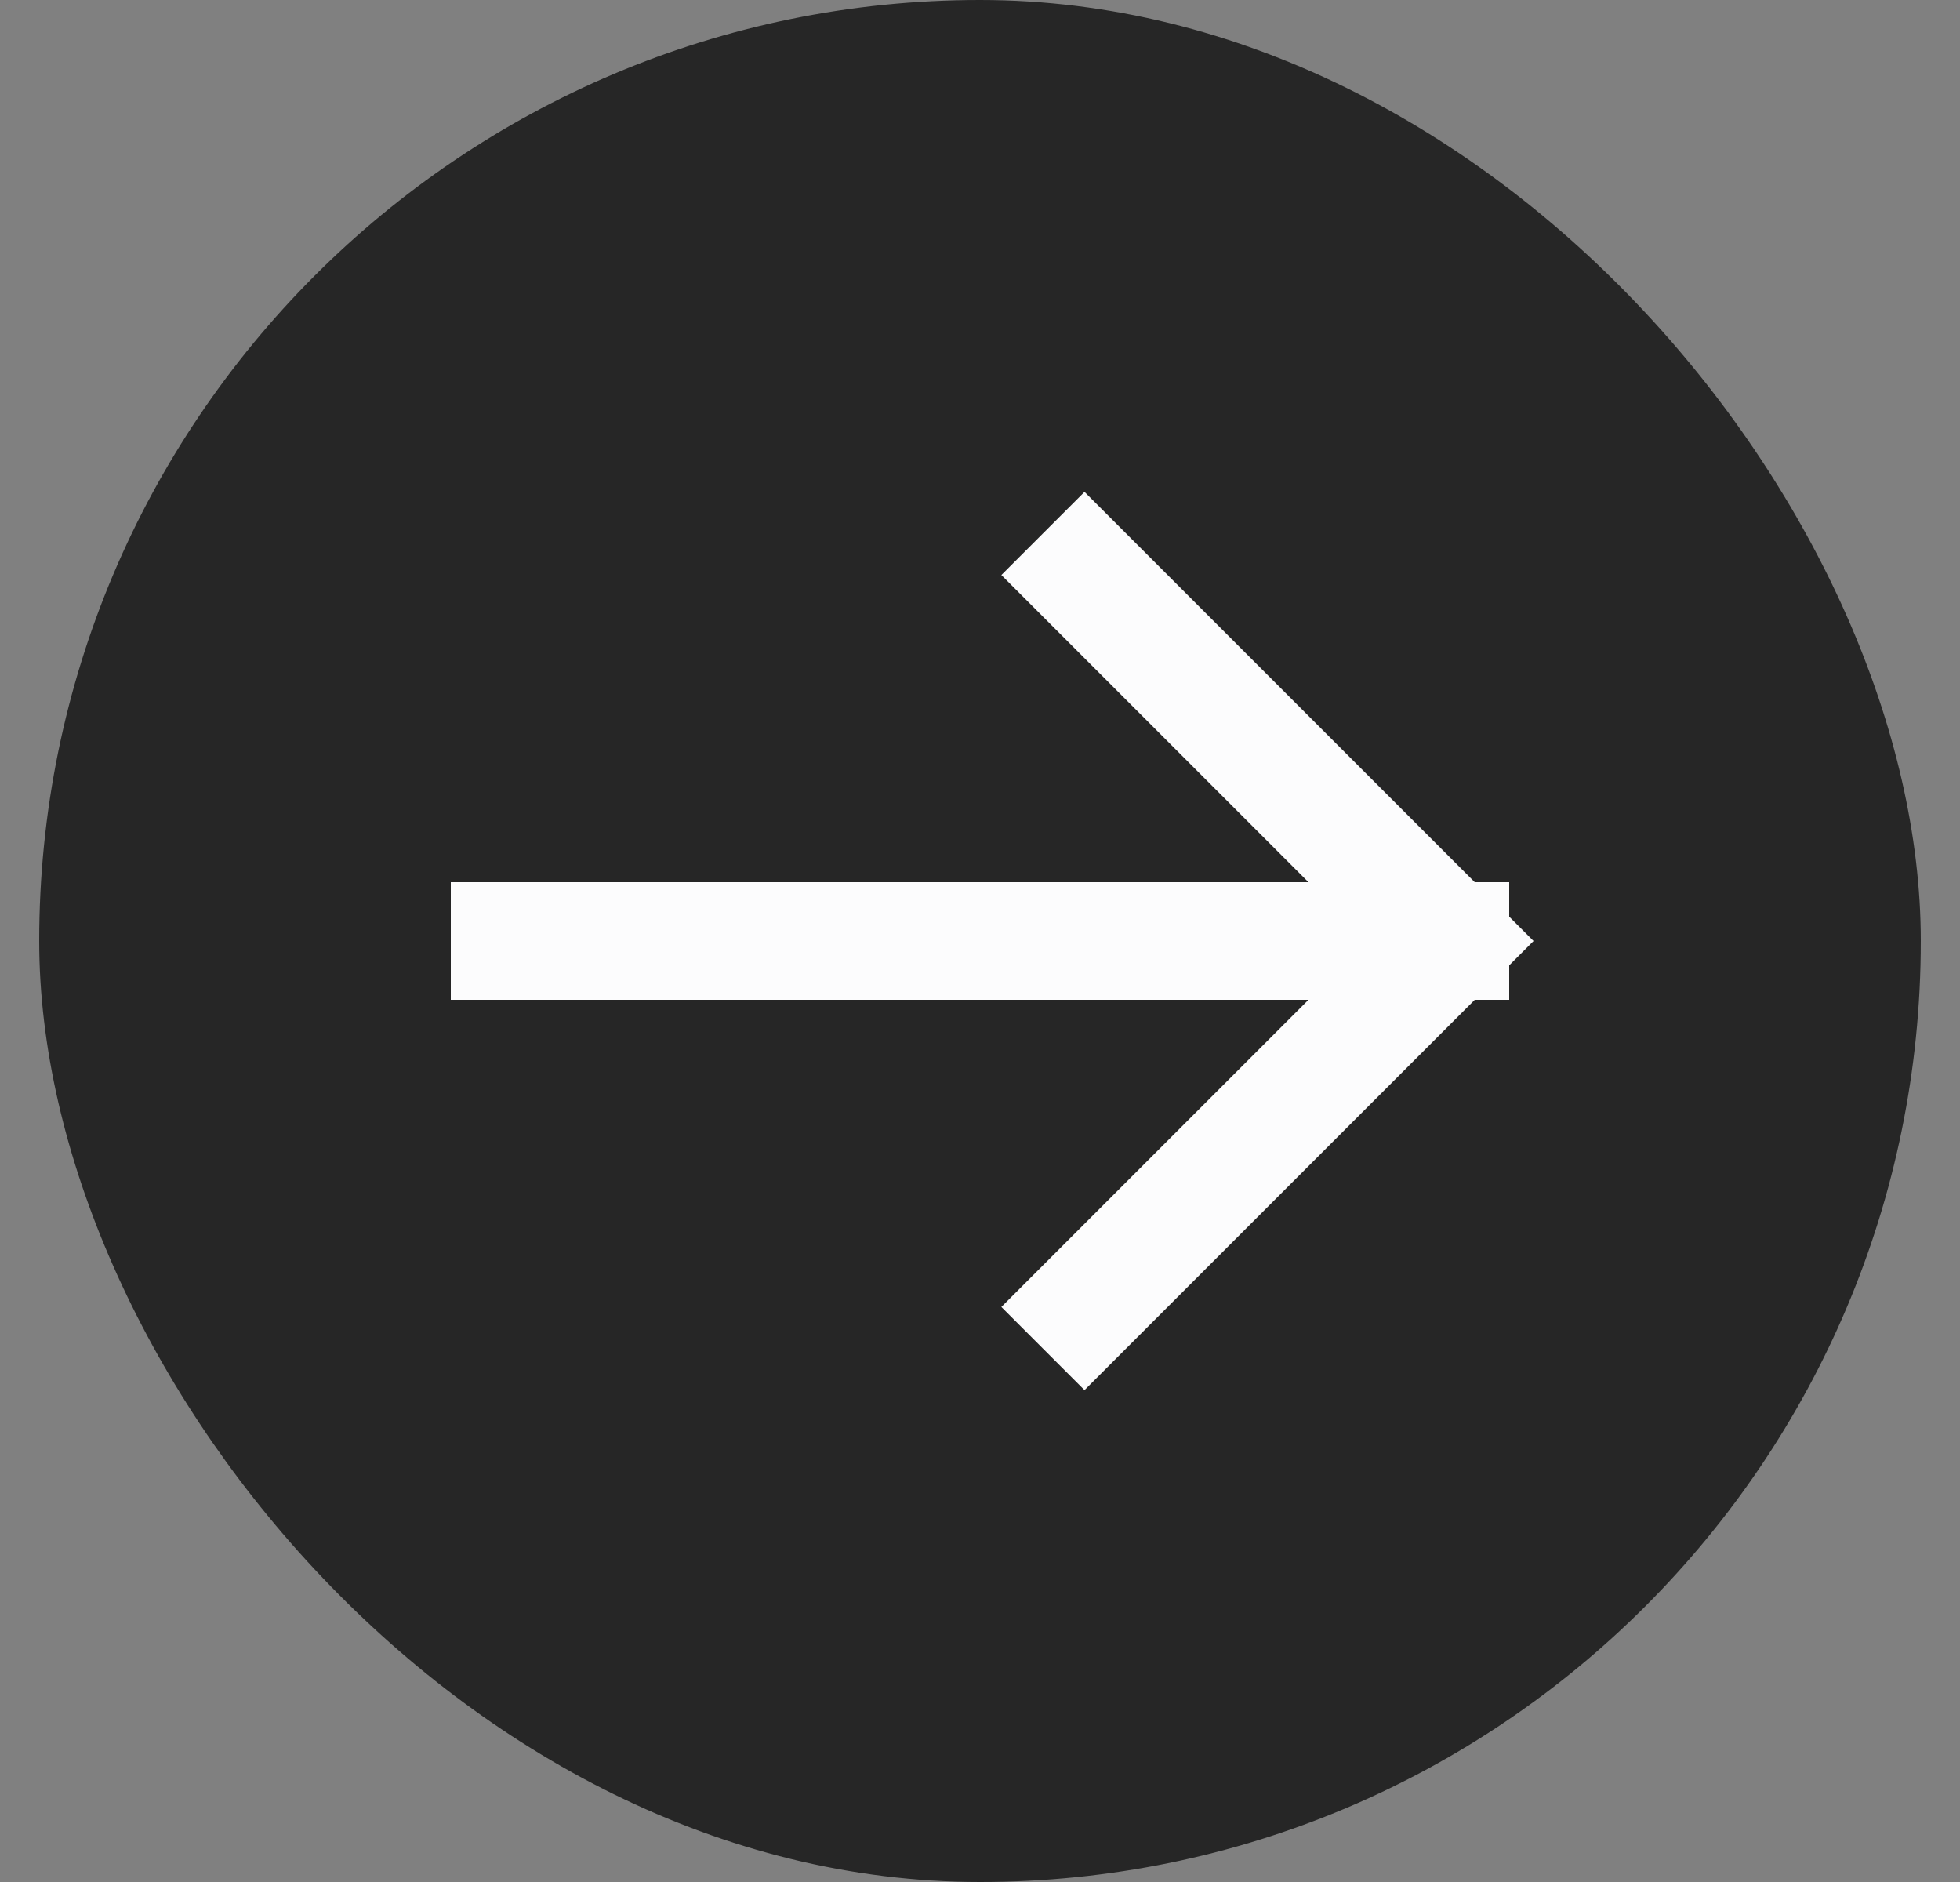
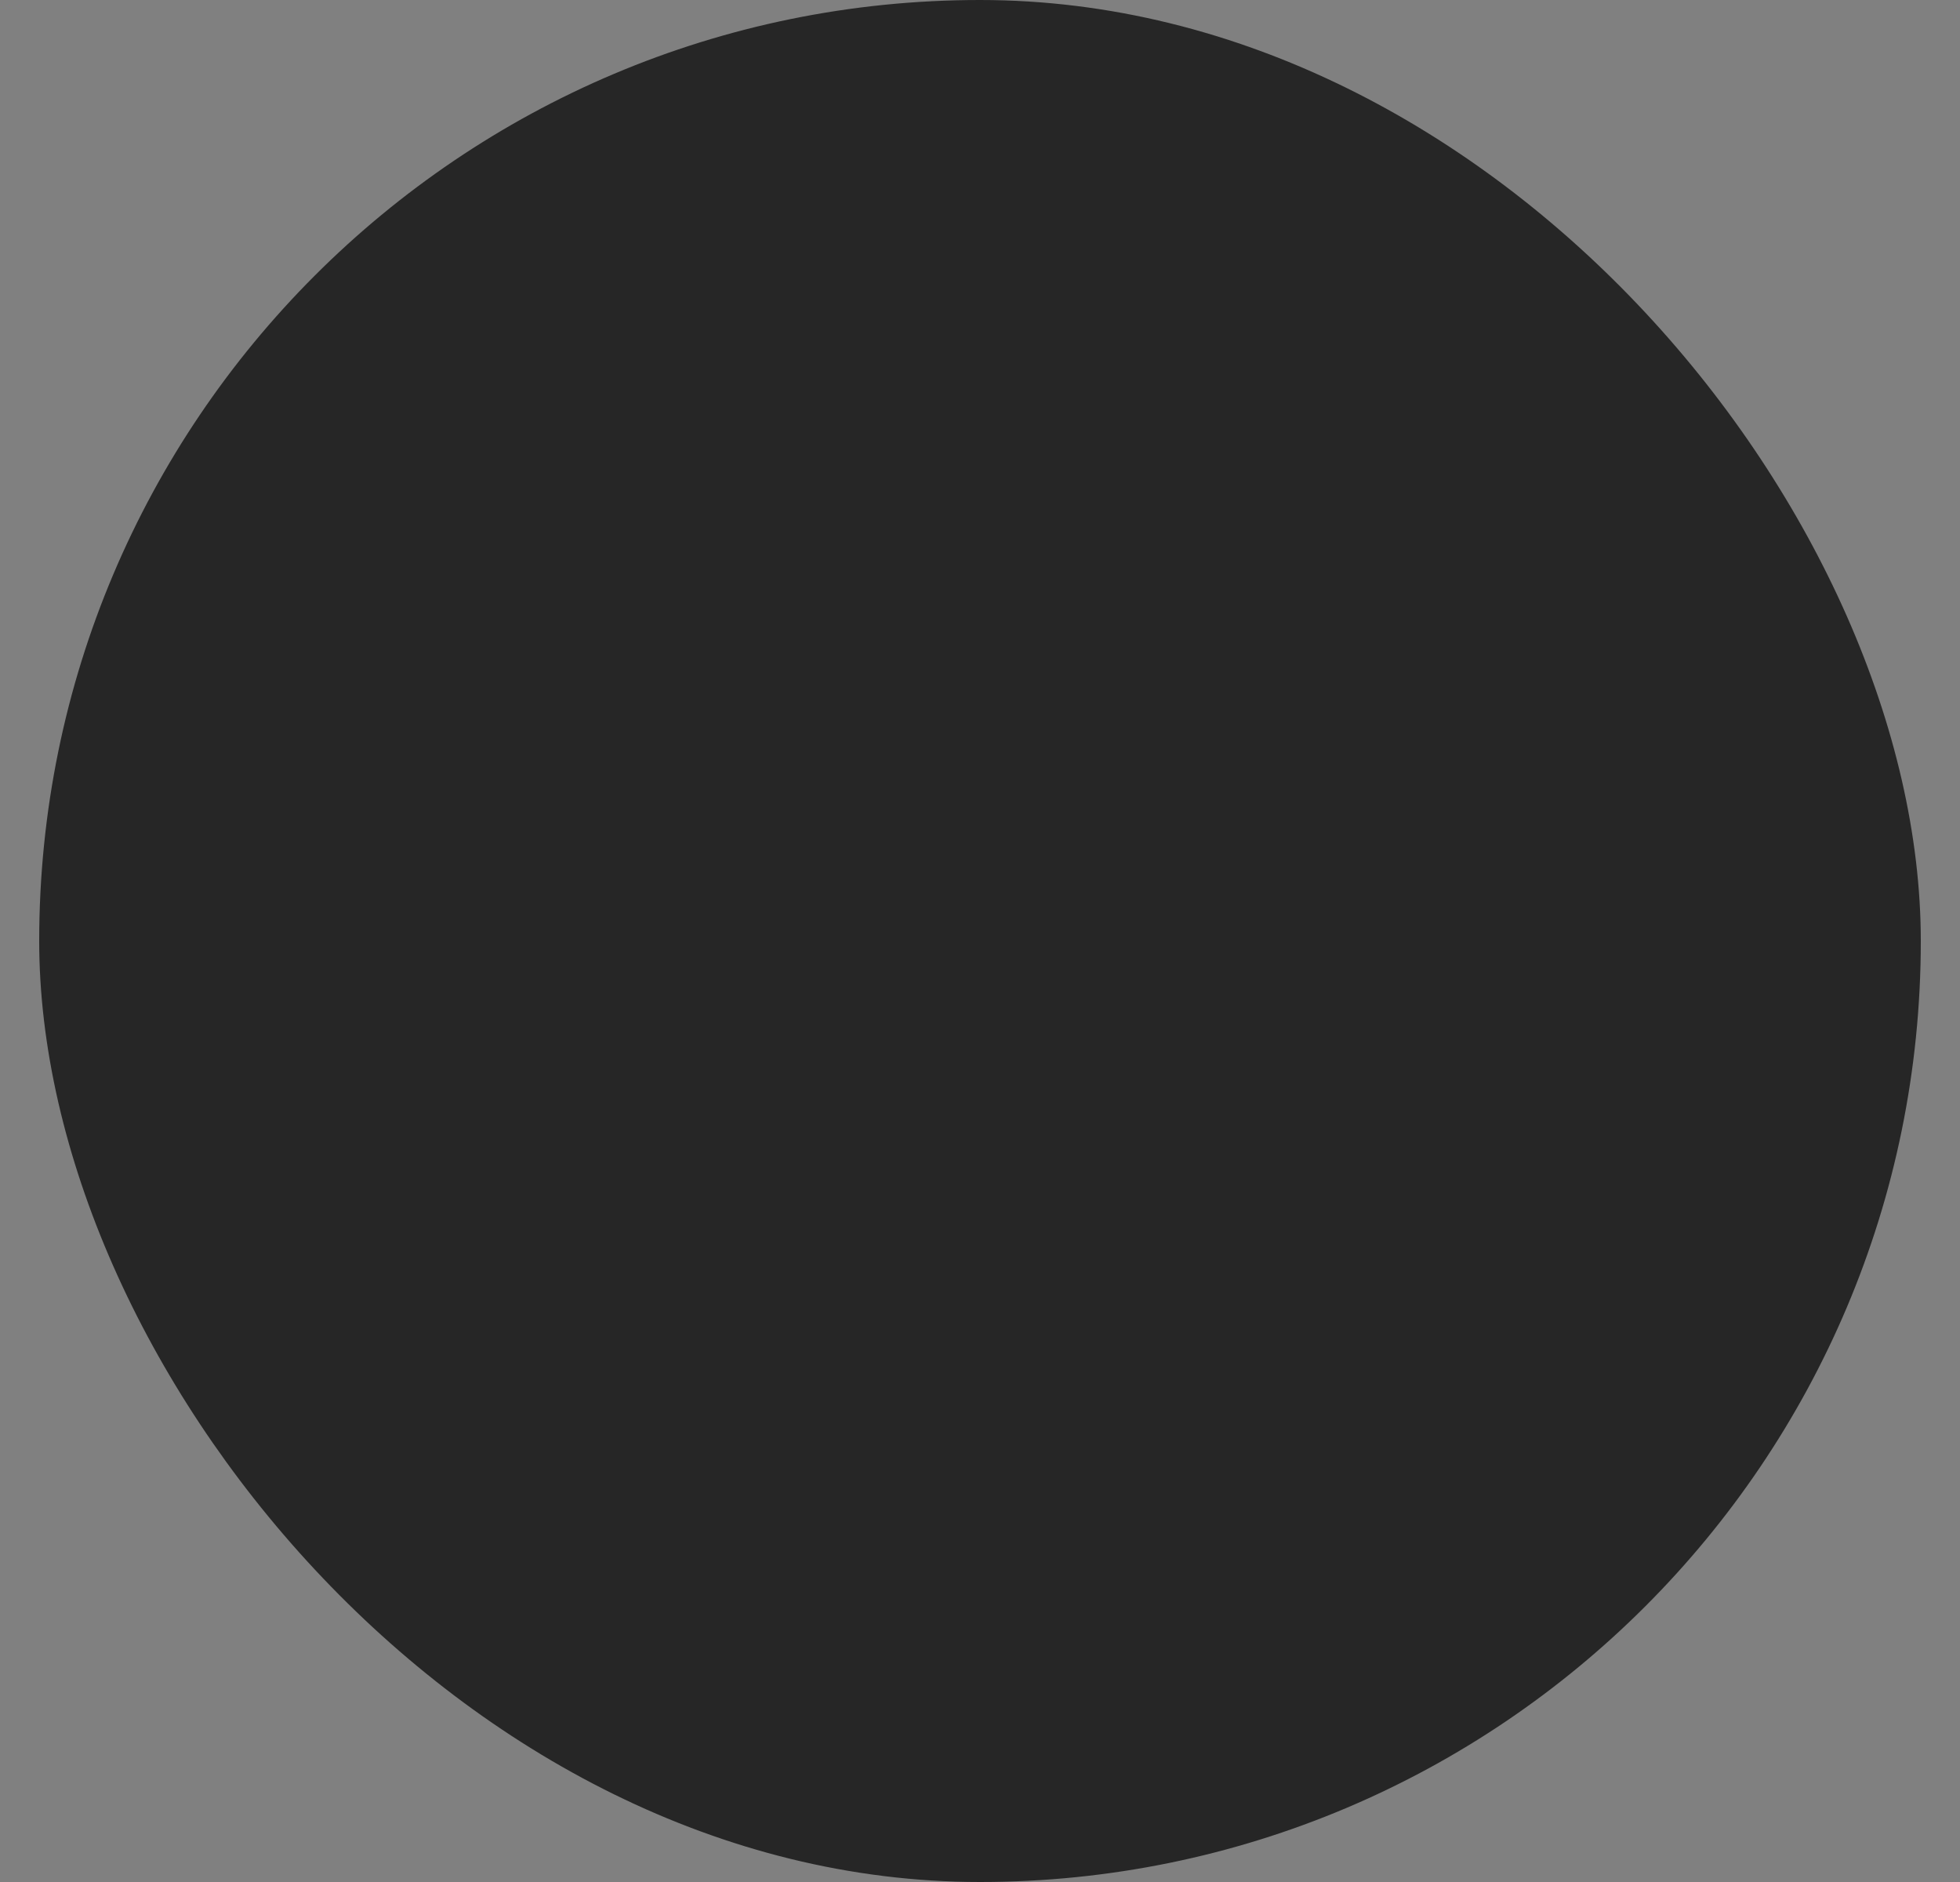
<svg xmlns="http://www.w3.org/2000/svg" width="25" height="24" viewBox="0 0 25 24" fill="none">
  <rect x="0" y="0" width="25" height="24" fill="#808080" stroke="none" />
  <rect x="0.5" width="24" height="24" rx="12" fill="#262626" />
-   <path d="M6.5 12H18.5M18.5 12L13.833 7.333M18.5 12L13.833 16.667" stroke="#FCFCFD" stroke-width="1.5" stroke-linecap="square" stroke-linejoin="round" />
</svg>